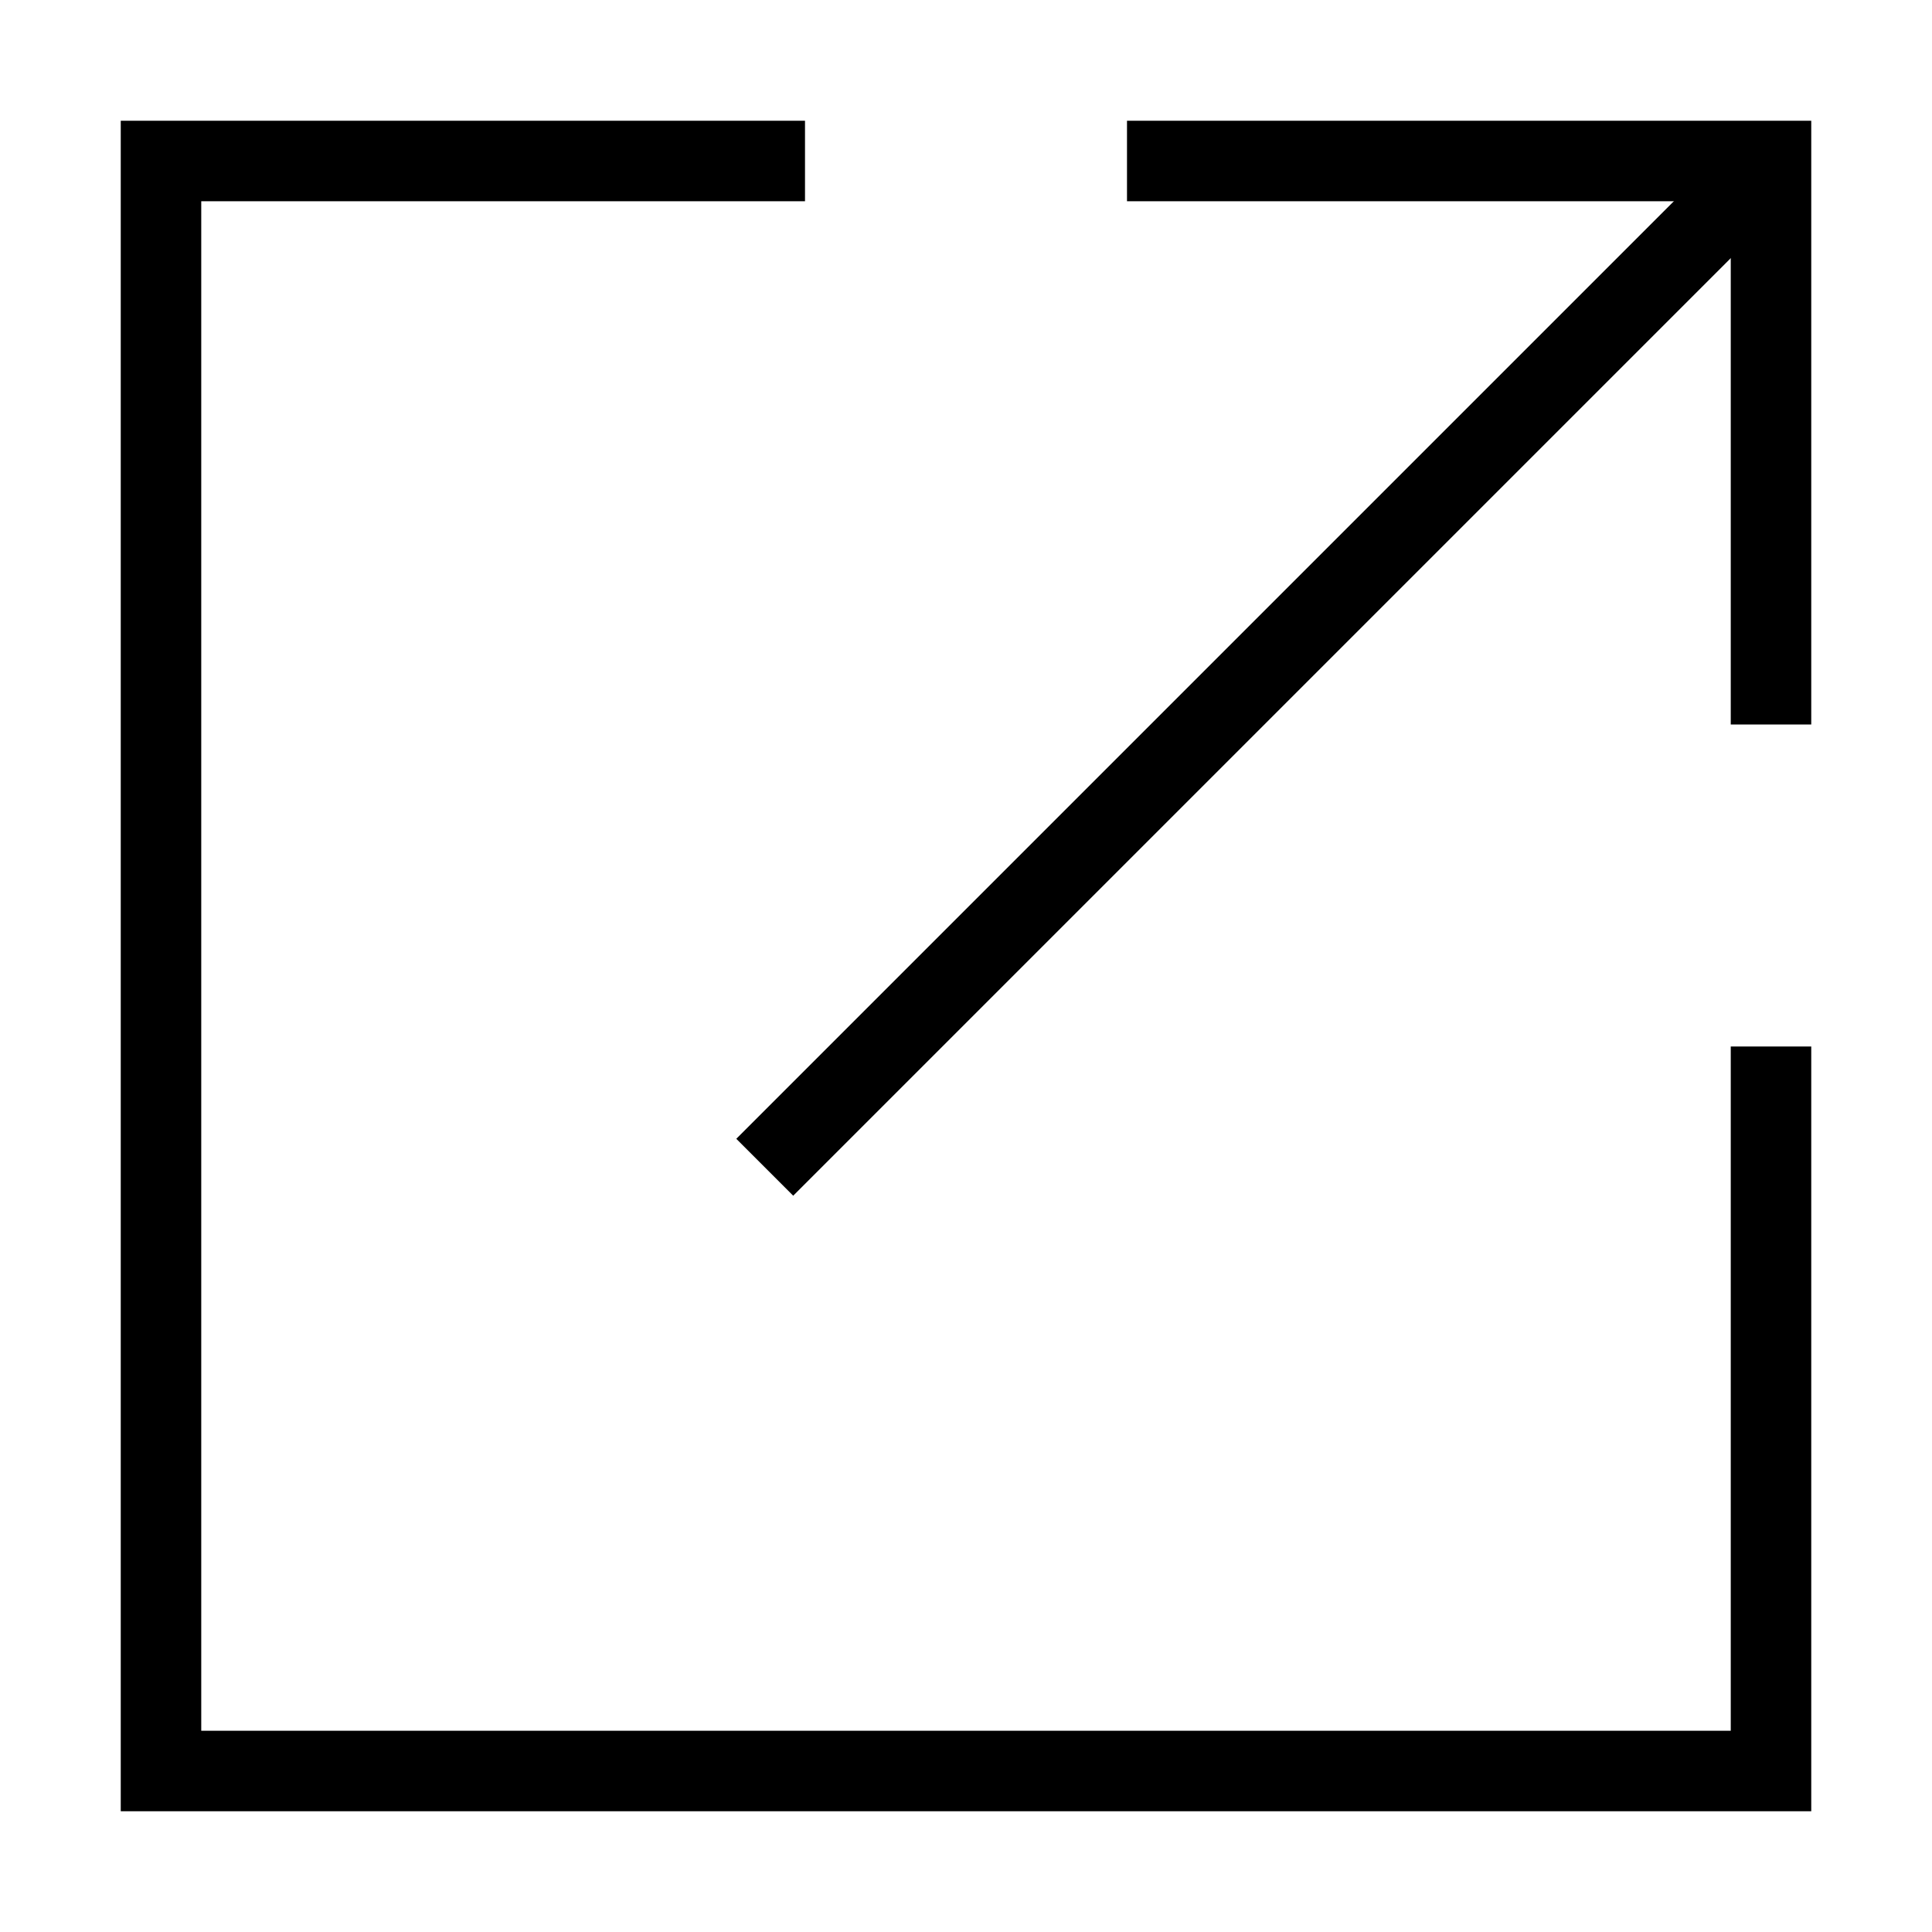
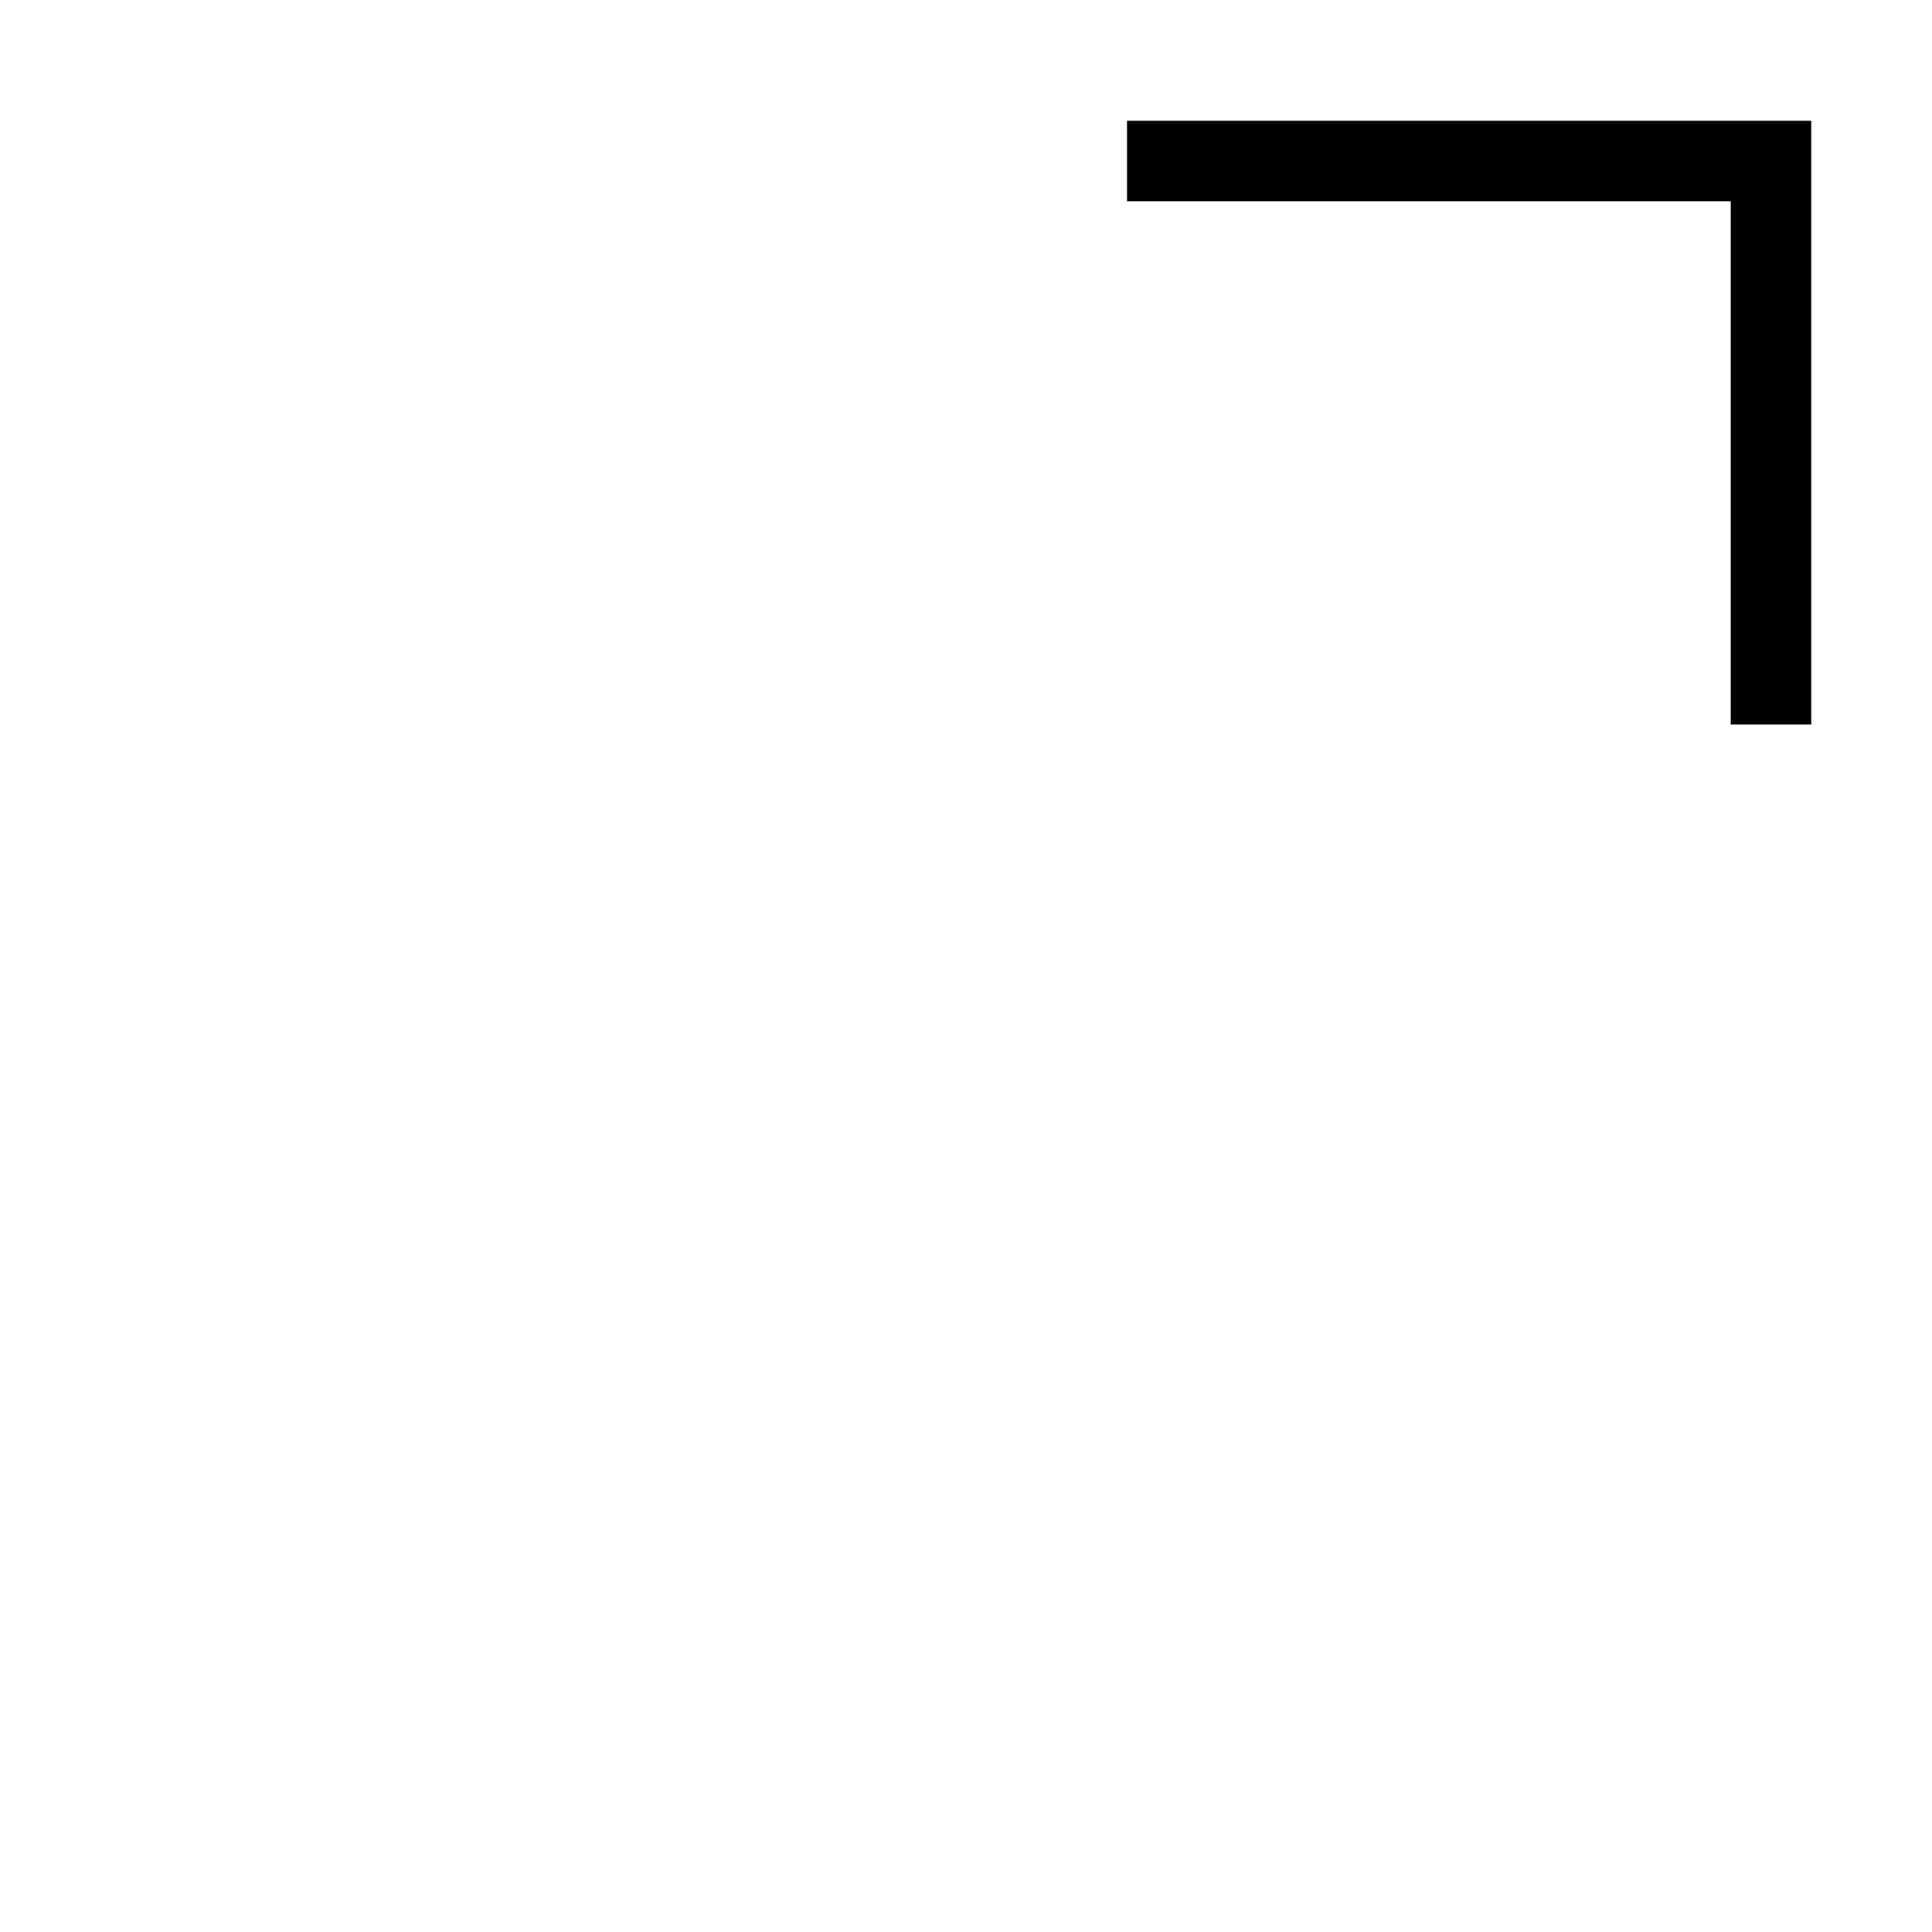
<svg xmlns="http://www.w3.org/2000/svg" width="24" height="24" viewBox="0 0 24 24" fill="none">
-   <path d="M22 13V22H2V2H10" stroke="black" />
  <path d="M14 2H22V9" stroke="black" />
-   <path d="M22 2L9.5 14.5" stroke="black" />
</svg>